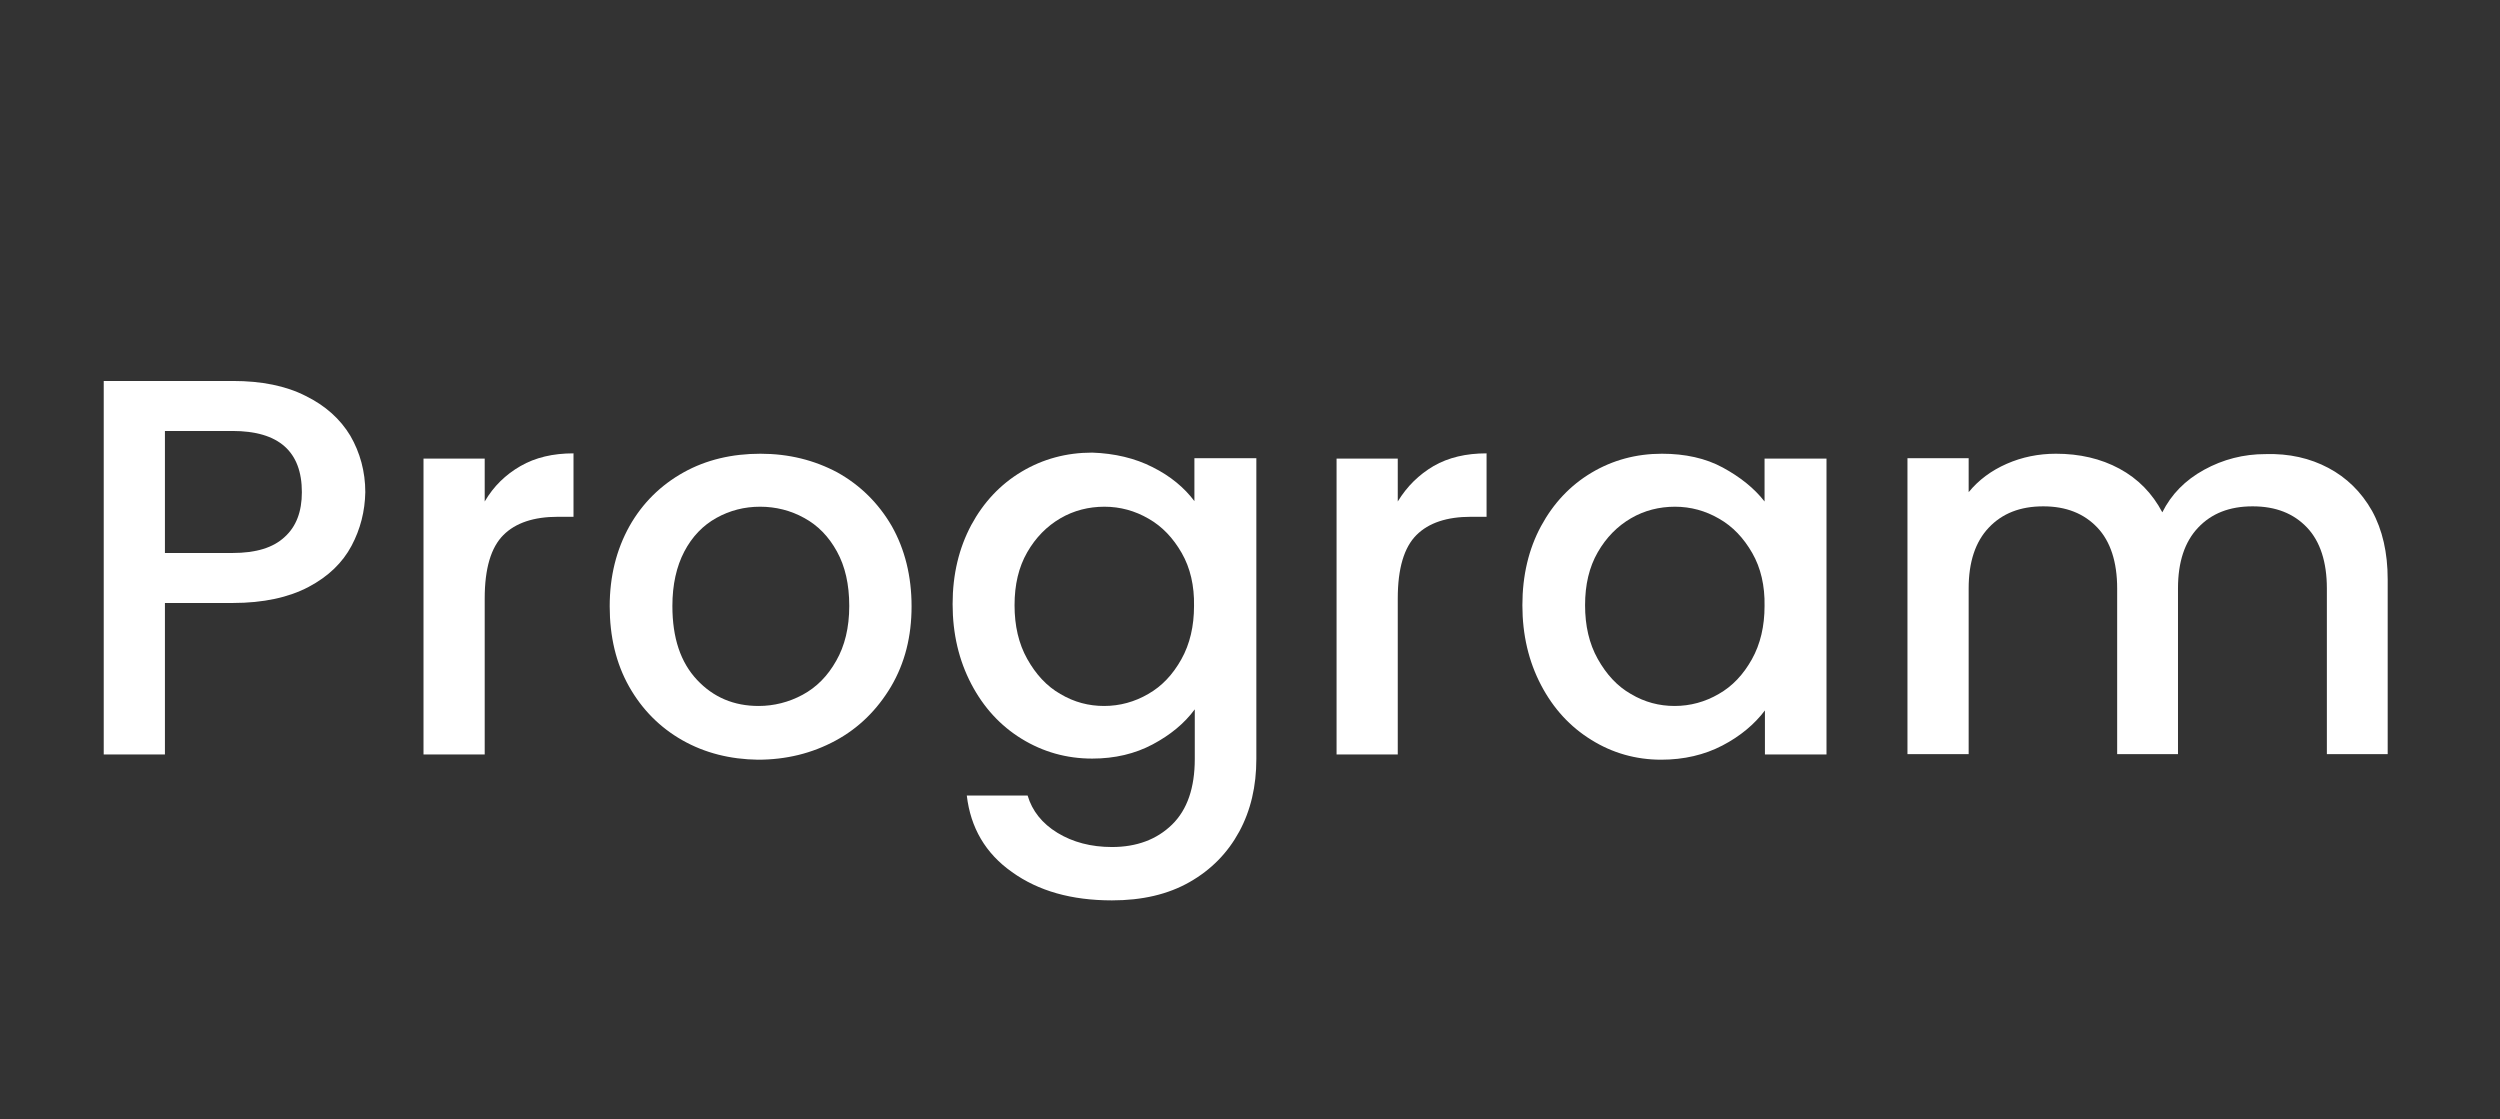
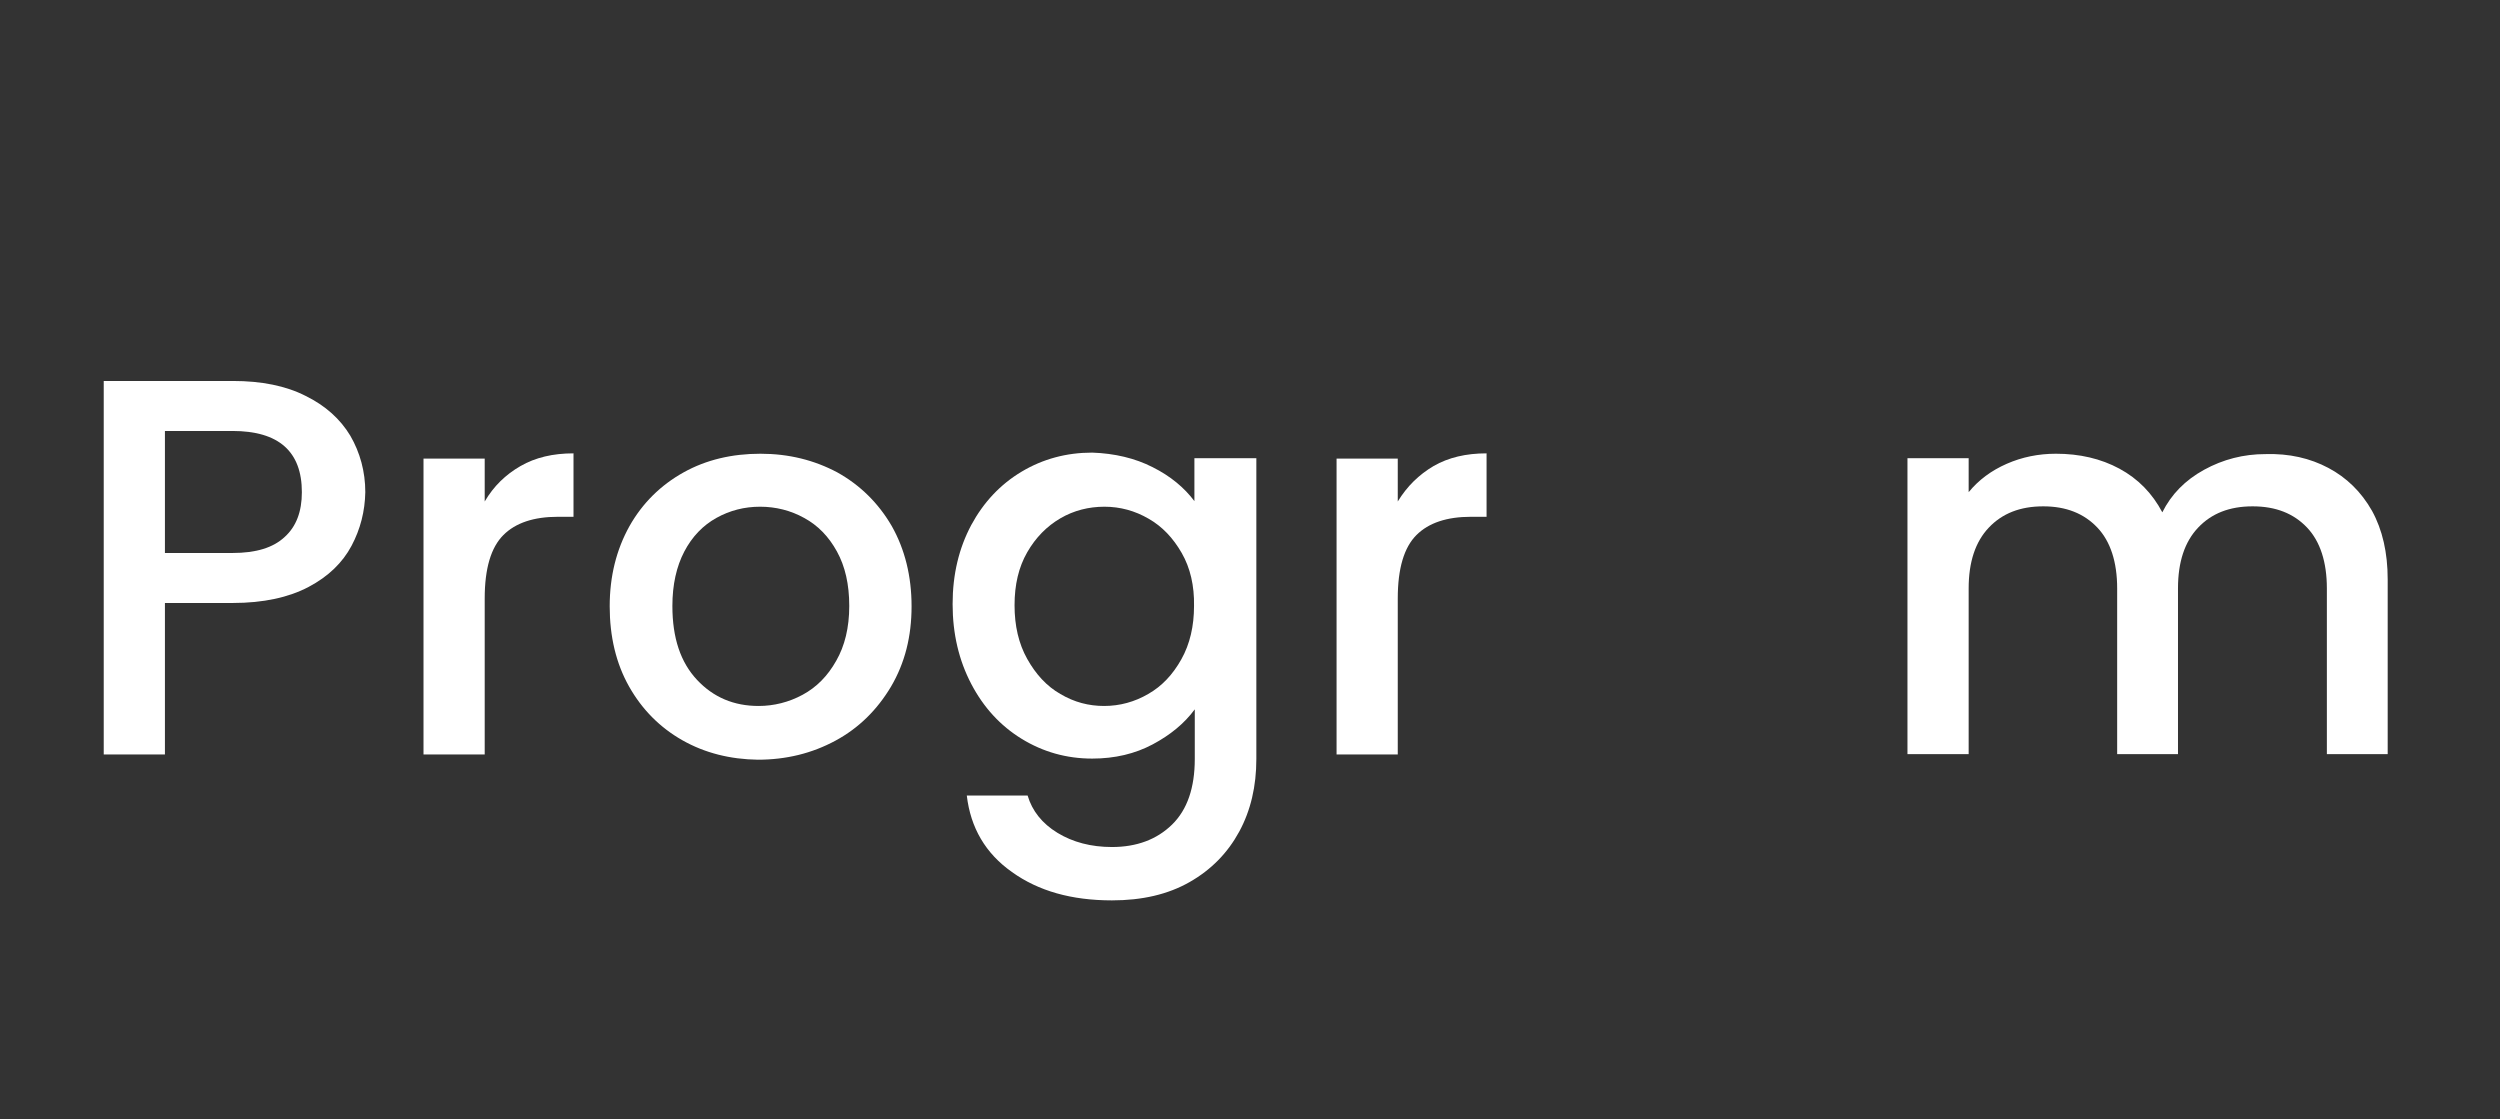
<svg xmlns="http://www.w3.org/2000/svg" version="1.1" id="レイヤー_1" x="0px" y="0px" viewBox="0 0 67 30" style="enable-background:new 0 0 67 30;" xml:space="preserve">
  <rect x="0" y="0" width="67" height="30" fill="#333333" stroke="none" />
  <style type="text/css">
	.st0{fill:#FFFFFF;}
</style>
  <g>
    <g>
      <g>
        <path class="st0" d="M9.42,14.63c-0.24,0.45-0.62,0.82-1.15,1.1c-0.53,0.28-1.21,0.43-2.03,0.43H4.42v4.06H2.78V10.21h3.46     c0.77,0,1.42,0.13,1.95,0.4c0.53,0.26,0.93,0.62,1.2,1.07c0.26,0.45,0.4,0.96,0.4,1.51C9.78,13.7,9.66,14.18,9.42,14.63z      M7.63,14.39c0.31-0.28,0.46-0.68,0.46-1.2c0-1.09-0.62-1.64-1.86-1.64H4.42v3.27h1.81C6.86,14.82,7.32,14.68,7.63,14.39z" />
        <path class="st0" d="M13.95,12.49c0.4-0.23,0.87-0.34,1.42-0.34v1.7h-0.42c-0.64,0-1.13,0.16-1.46,0.49     c-0.33,0.33-0.5,0.89-0.5,1.7v4.18h-1.64v-7.93h1.64v1.15C13.23,13.03,13.55,12.72,13.95,12.49z" />
        <path class="st0" d="M18.29,19.84c-0.6-0.34-1.08-0.82-1.43-1.44s-0.52-1.34-0.52-2.15c0-0.81,0.18-1.52,0.53-2.15     c0.35-0.62,0.84-1.1,1.45-1.44c0.61-0.34,1.3-0.5,2.06-0.5c0.76,0,1.44,0.17,2.06,0.5c0.61,0.34,1.1,0.82,1.46,1.44     c0.35,0.62,0.53,1.34,0.53,2.15c0,0.81-0.18,1.52-0.55,2.15c-0.37,0.62-0.86,1.11-1.49,1.45s-1.32,0.51-2.08,0.51     C19.57,20.35,18.89,20.18,18.29,19.84z M21.51,18.62c0.37-0.2,0.67-0.5,0.9-0.91c0.23-0.4,0.35-0.89,0.35-1.47     c0-0.58-0.11-1.06-0.33-1.46s-0.51-0.7-0.88-0.9c-0.36-0.2-0.76-0.3-1.18-0.3c-0.42,0-0.81,0.1-1.17,0.3     c-0.36,0.2-0.65,0.5-0.86,0.9s-0.32,0.89-0.32,1.46c0,0.86,0.22,1.51,0.66,1.98c0.44,0.47,0.99,0.7,1.65,0.7     C20.74,18.92,21.14,18.82,21.51,18.62z" />
        <path class="st0" d="M30.89,12.52c0.48,0.24,0.85,0.55,1.12,0.91v-1.15h1.66v8.06c0,0.73-0.15,1.38-0.46,1.95     c-0.31,0.57-0.75,1.02-1.33,1.35c-0.58,0.33-1.27,0.49-2.08,0.49c-1.08,0-1.97-0.25-2.68-0.76c-0.71-0.5-1.11-1.19-1.21-2.05     h1.63c0.12,0.41,0.39,0.75,0.8,1c0.41,0.25,0.9,0.38,1.46,0.38c0.66,0,1.2-0.2,1.61-0.6s0.61-0.99,0.61-1.76v-1.33     c-0.28,0.38-0.66,0.69-1.13,0.94c-0.47,0.25-1.01,0.38-1.62,0.38c-0.69,0-1.32-0.18-1.89-0.53c-0.57-0.35-1.02-0.84-1.35-1.47     c-0.33-0.63-0.5-1.34-0.5-2.14s0.17-1.5,0.5-2.12c0.33-0.61,0.78-1.09,1.35-1.43s1.2-0.51,1.89-0.51     C29.87,12.15,30.42,12.28,30.89,12.52z M31.67,14.82c-0.23-0.4-0.52-0.71-0.89-0.92c-0.36-0.21-0.76-0.32-1.18-0.32     c-0.42,0-0.82,0.1-1.18,0.31s-0.66,0.51-0.89,0.91s-0.34,0.87-0.34,1.42c0,0.55,0.11,1.03,0.34,1.44     c0.23,0.41,0.52,0.73,0.89,0.94c0.37,0.22,0.76,0.32,1.17,0.32c0.42,0,0.82-0.11,1.18-0.32c0.37-0.21,0.66-0.52,0.89-0.93     c0.23-0.41,0.34-0.89,0.34-1.43C32.01,15.7,31.9,15.22,31.67,14.82z" />
        <path class="st0" d="M38.42,12.49c0.4-0.23,0.87-0.34,1.42-0.34v1.7h-0.42c-0.64,0-1.13,0.16-1.46,0.49     c-0.33,0.33-0.5,0.89-0.5,1.7v4.18h-1.64v-7.93h1.64v1.15C37.71,13.03,38.03,12.72,38.42,12.49z" />
-         <path class="st0" d="M41.3,14.1c0.33-0.61,0.78-1.09,1.35-1.43s1.2-0.51,1.89-0.51c0.62,0,1.17,0.12,1.63,0.37     s0.84,0.55,1.12,0.91v-1.15h1.66v7.93H47.3v-1.18c-0.28,0.37-0.66,0.69-1.14,0.94c-0.48,0.25-1.03,0.38-1.64,0.38     c-0.68,0-1.31-0.18-1.87-0.53c-0.57-0.35-1.02-0.84-1.35-1.47c-0.33-0.63-0.5-1.34-0.5-2.14S40.97,14.71,41.3,14.1z M46.96,14.82     c-0.23-0.4-0.52-0.71-0.89-0.92c-0.36-0.21-0.76-0.32-1.18-0.32c-0.42,0-0.82,0.1-1.18,0.31s-0.66,0.51-0.89,0.91     s-0.34,0.87-0.34,1.42c0,0.55,0.11,1.03,0.34,1.44c0.23,0.41,0.52,0.73,0.89,0.94c0.37,0.22,0.76,0.32,1.17,0.32     c0.42,0,0.82-0.11,1.18-0.32c0.37-0.21,0.66-0.52,0.89-0.93c0.23-0.41,0.34-0.89,0.34-1.43C47.3,15.7,47.19,15.22,46.96,14.82z" />
        <path class="st0" d="M62.4,12.54c0.49,0.26,0.88,0.64,1.17,1.15c0.28,0.51,0.42,1.12,0.42,1.84v4.68h-1.63v-4.44     c0-0.71-0.18-1.26-0.53-1.63c-0.36-0.38-0.84-0.57-1.46-0.57s-1.1,0.19-1.46,0.57c-0.36,0.38-0.54,0.92-0.54,1.63v4.44h-1.63     v-4.44c0-0.71-0.18-1.26-0.53-1.63c-0.36-0.38-0.84-0.57-1.45-0.57c-0.62,0-1.1,0.19-1.46,0.57c-0.36,0.38-0.54,0.92-0.54,1.63     v4.44h-1.64v-7.93h1.64v0.91c0.27-0.33,0.61-0.58,1.02-0.76c0.41-0.18,0.85-0.27,1.32-0.27c0.63,0,1.2,0.13,1.7,0.4     c0.5,0.27,0.88,0.66,1.15,1.17c0.24-0.48,0.61-0.86,1.12-1.14s1.06-0.42,1.64-0.42C61.35,12.15,61.91,12.28,62.4,12.54z" />
      </g>
    </g>
  </g>
  <g>
</g>
  <g>
</g>
  <g>
</g>
  <g>
</g>
  <g>
</g>
  <g>
</g>
  <g>
</g>
  <g>
</g>
  <g>
</g>
  <g>
</g>
  <g>
</g>
  <g>
</g>
  <g>
</g>
  <g>
</g>
  <g>
</g>
</svg>